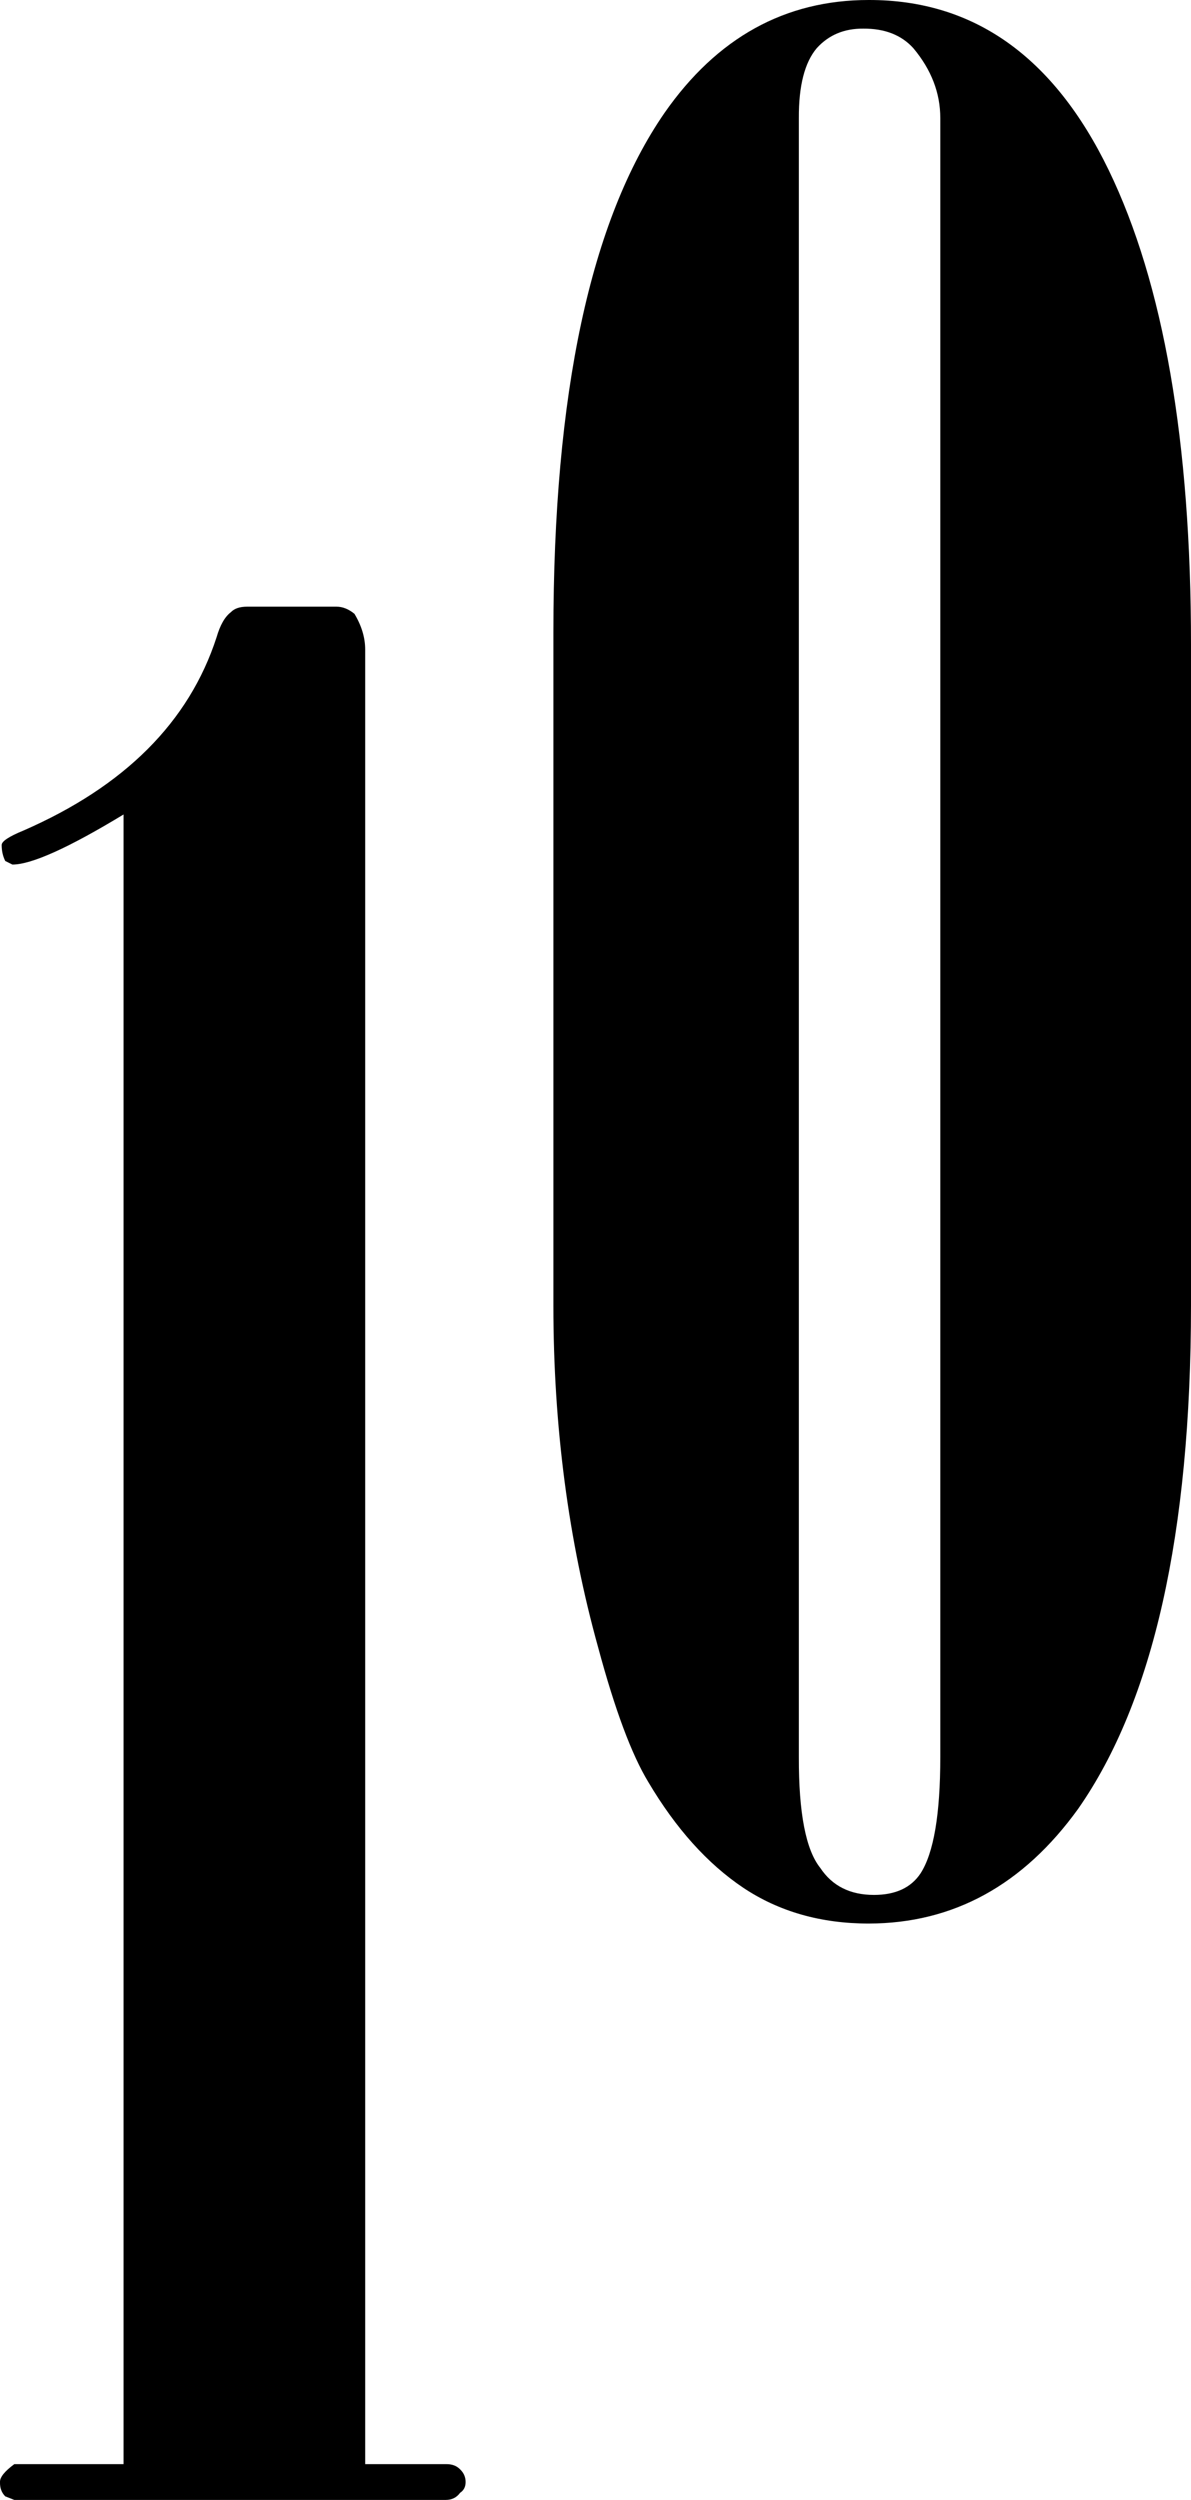
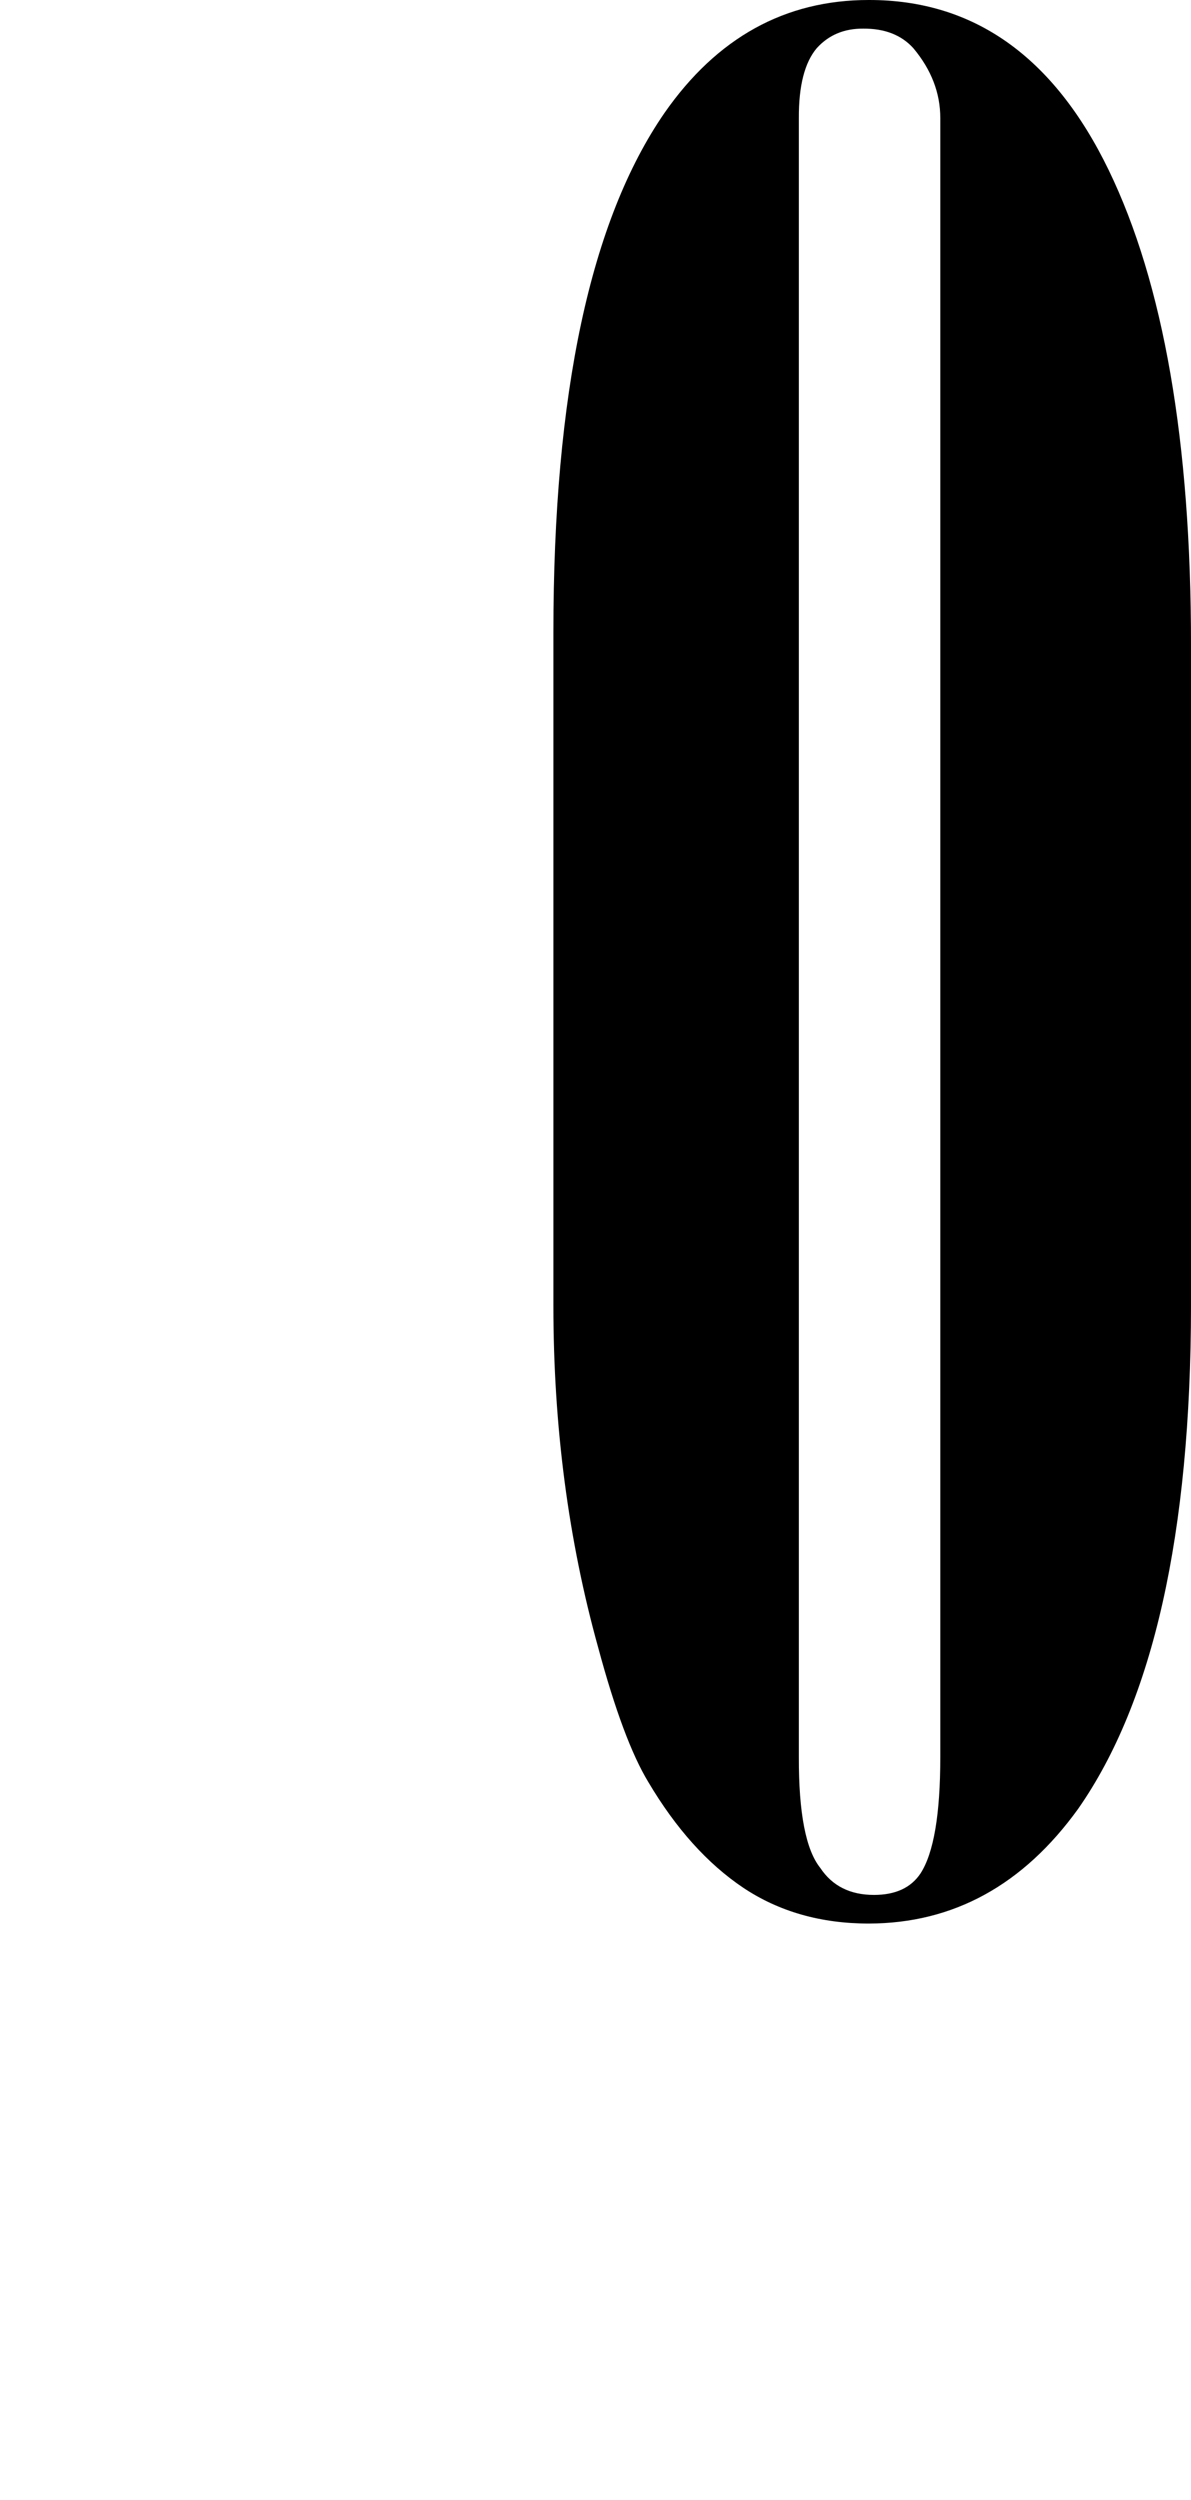
<svg xmlns="http://www.w3.org/2000/svg" height="523.95px" width="249.65px">
  <g transform="matrix(1.0, 0.0, 0.0, 1.0, -56.2, 234.55)">
-     <path d="M132.75 -98.4 L132.75 281.9 149.65 281.9 Q151.55 281.85 152.65 283.0 153.8 284.1 153.8 285.65 153.8 287.15 152.65 287.9 151.55 289.4 149.65 289.4 L59.2 289.4 57.3 288.65 Q56.15 287.5 56.2 285.65 56.15 284.15 59.2 281.9 L82.1 281.9 82.1 -63.85 Q64.8 -53.35 58.8 -53.35 L57.3 -54.1 Q56.55 -55.6 56.55 -57.45 56.55 -58.6 61.05 -60.45 92.95 -74.35 101.6 -101.0 102.7 -104.8 104.6 -106.25 105.7 -107.4 108.0 -107.4 L126.75 -107.4 Q128.65 -107.4 130.5 -105.9 132.75 -102.15 132.75 -98.4" fill="#000000" fill-rule="evenodd" stroke="none" />
    <path d="M247.65 -224.45 Q243.9 -228.6 237.15 -228.55 231.15 -228.6 227.4 -224.45 223.6 -219.95 223.65 -209.8 L223.65 133.7 Q223.6 151.3 228.15 156.95 231.9 162.6 239.4 162.6 246.15 162.6 249.15 158.1 253.3 151.7 253.3 133.7 L253.3 -209.8 Q253.3 -217.7 247.65 -224.45 M238.3 -234.55 Q271.3 -234.6 288.6 -198.9 305.85 -163.25 305.85 -99.45 L305.85 39.1 Q305.8 110.75 282.2 144.55 264.9 168.55 238.3 168.6 223.25 168.6 212.0 161.1 200.75 153.55 192.1 138.95 186.85 130.3 181.6 110.8 172.2 77.0 172.2 39.1 L172.2 -102.05 Q172.2 -177.15 195.5 -210.9 212.0 -234.55 238.3 -234.55" fill="#000000" fill-rule="evenodd" stroke="none" />
  </g>
</svg>